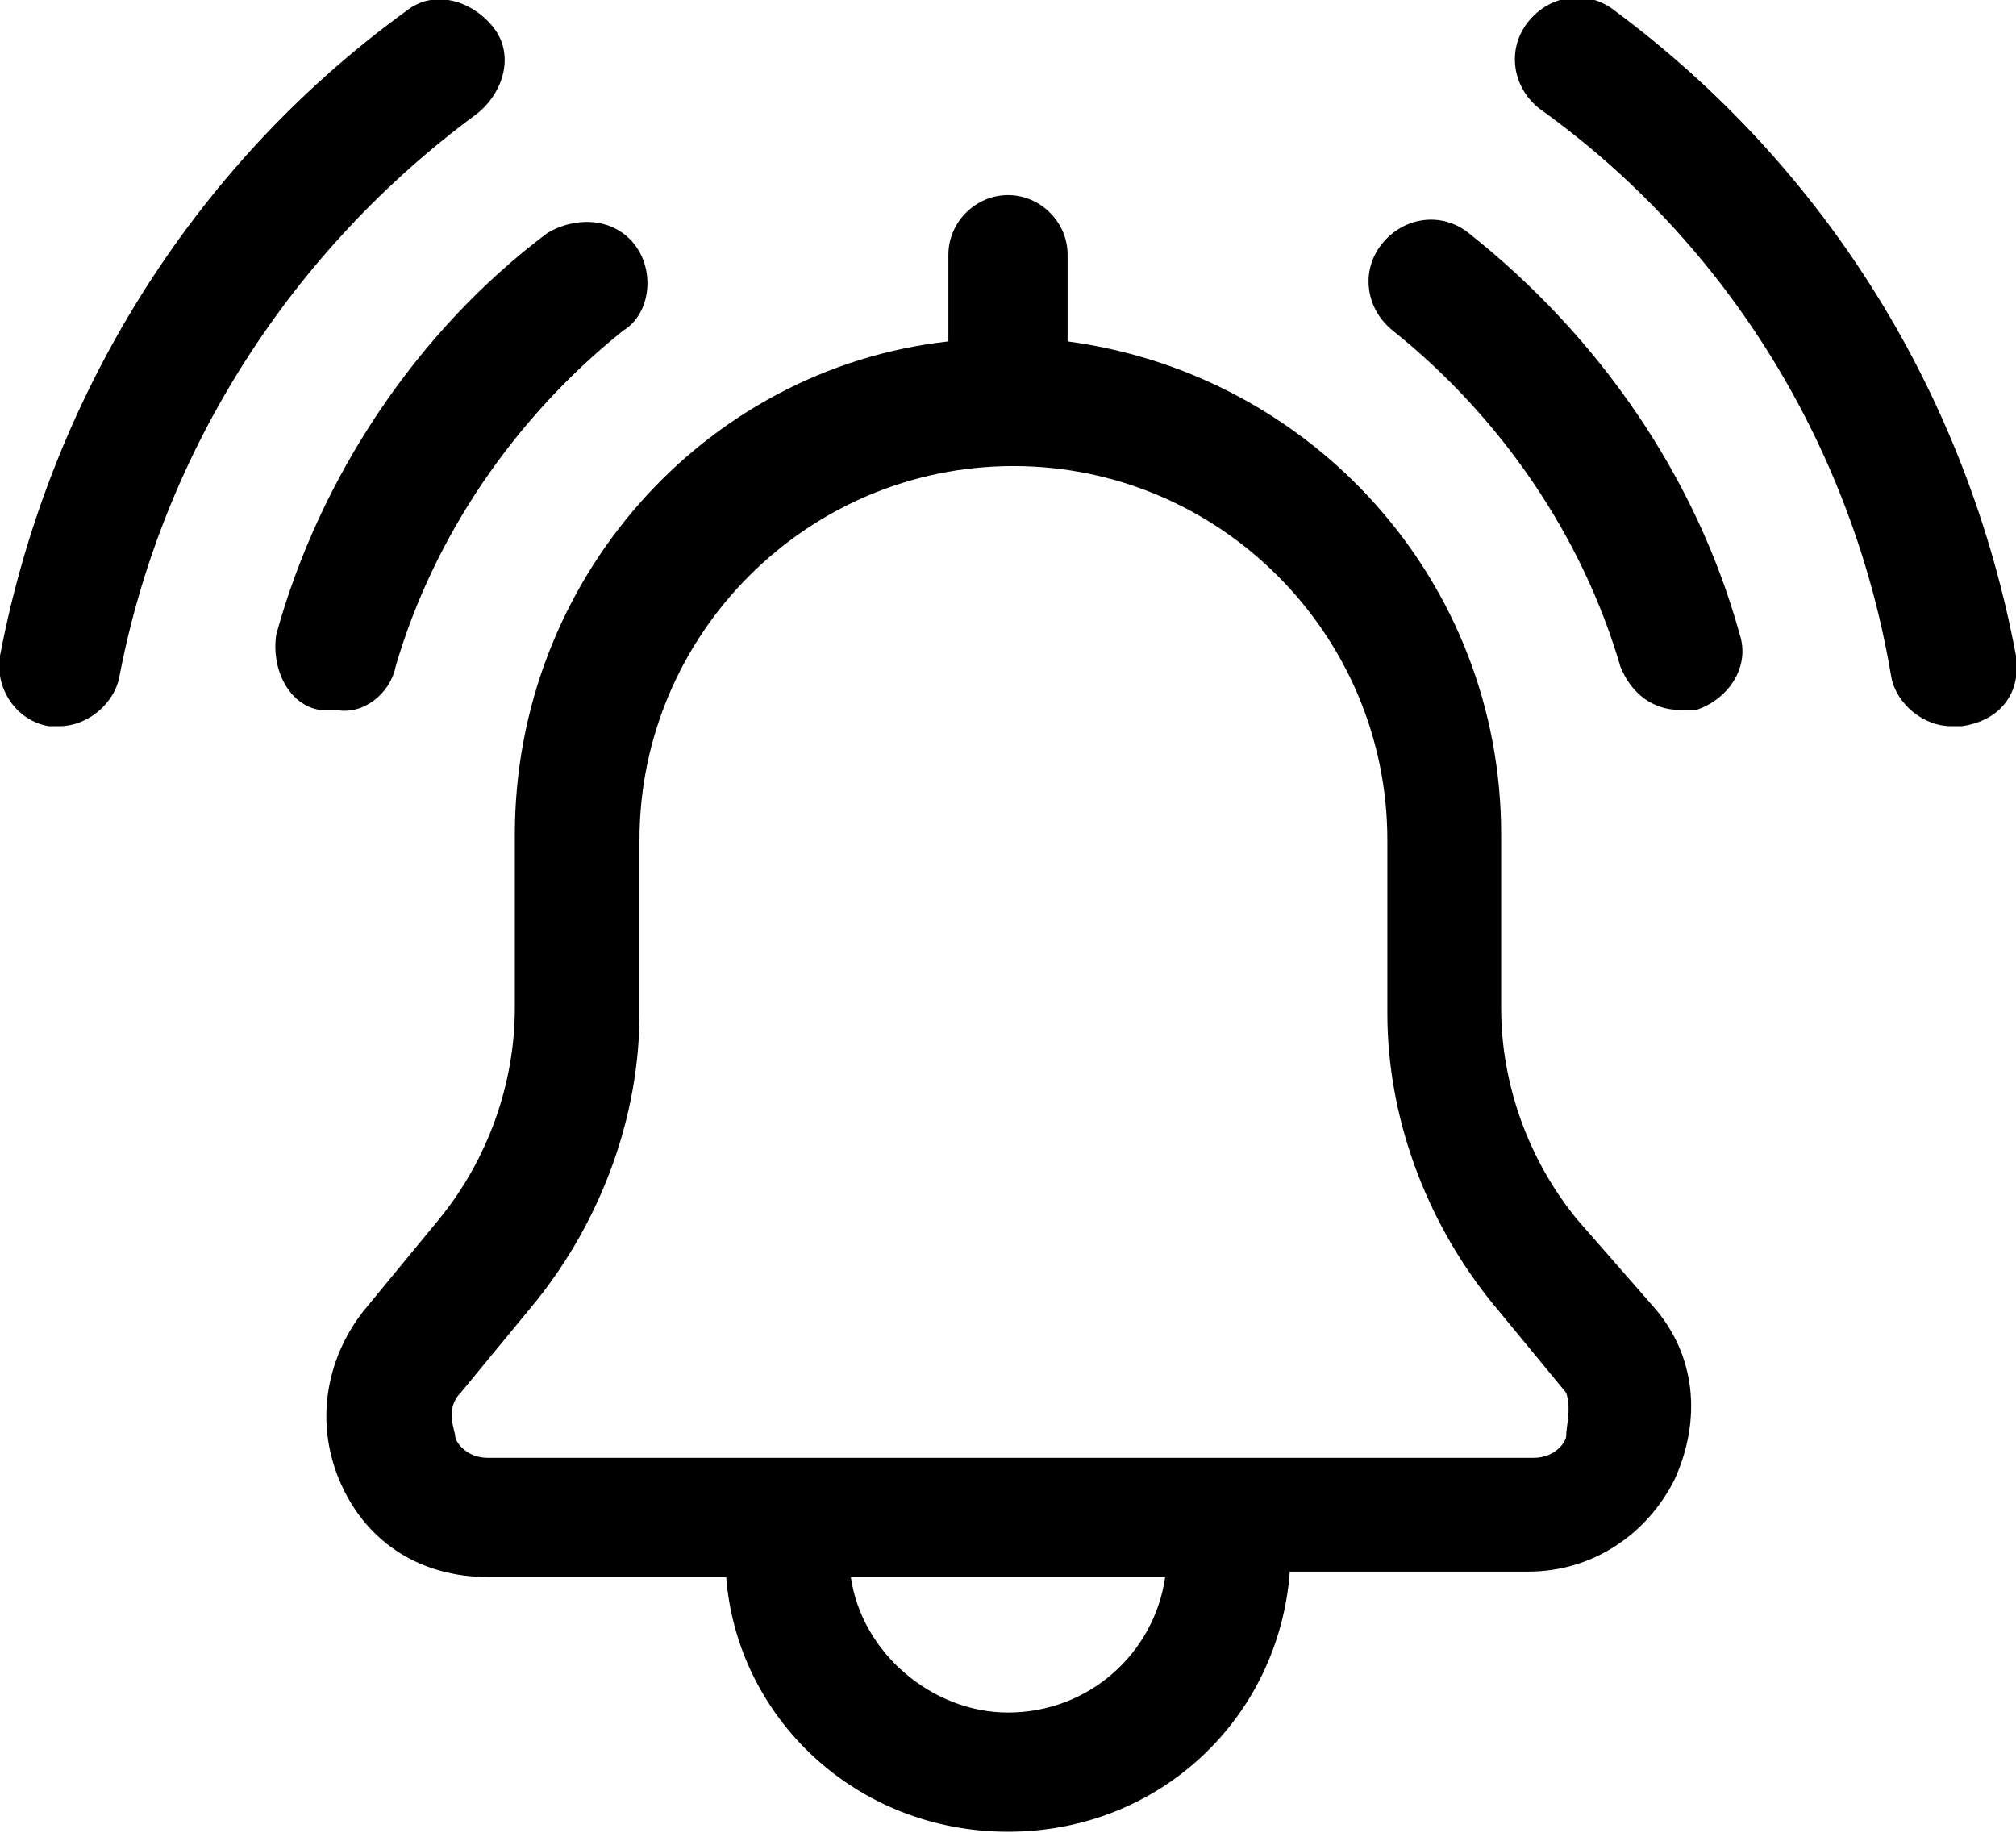
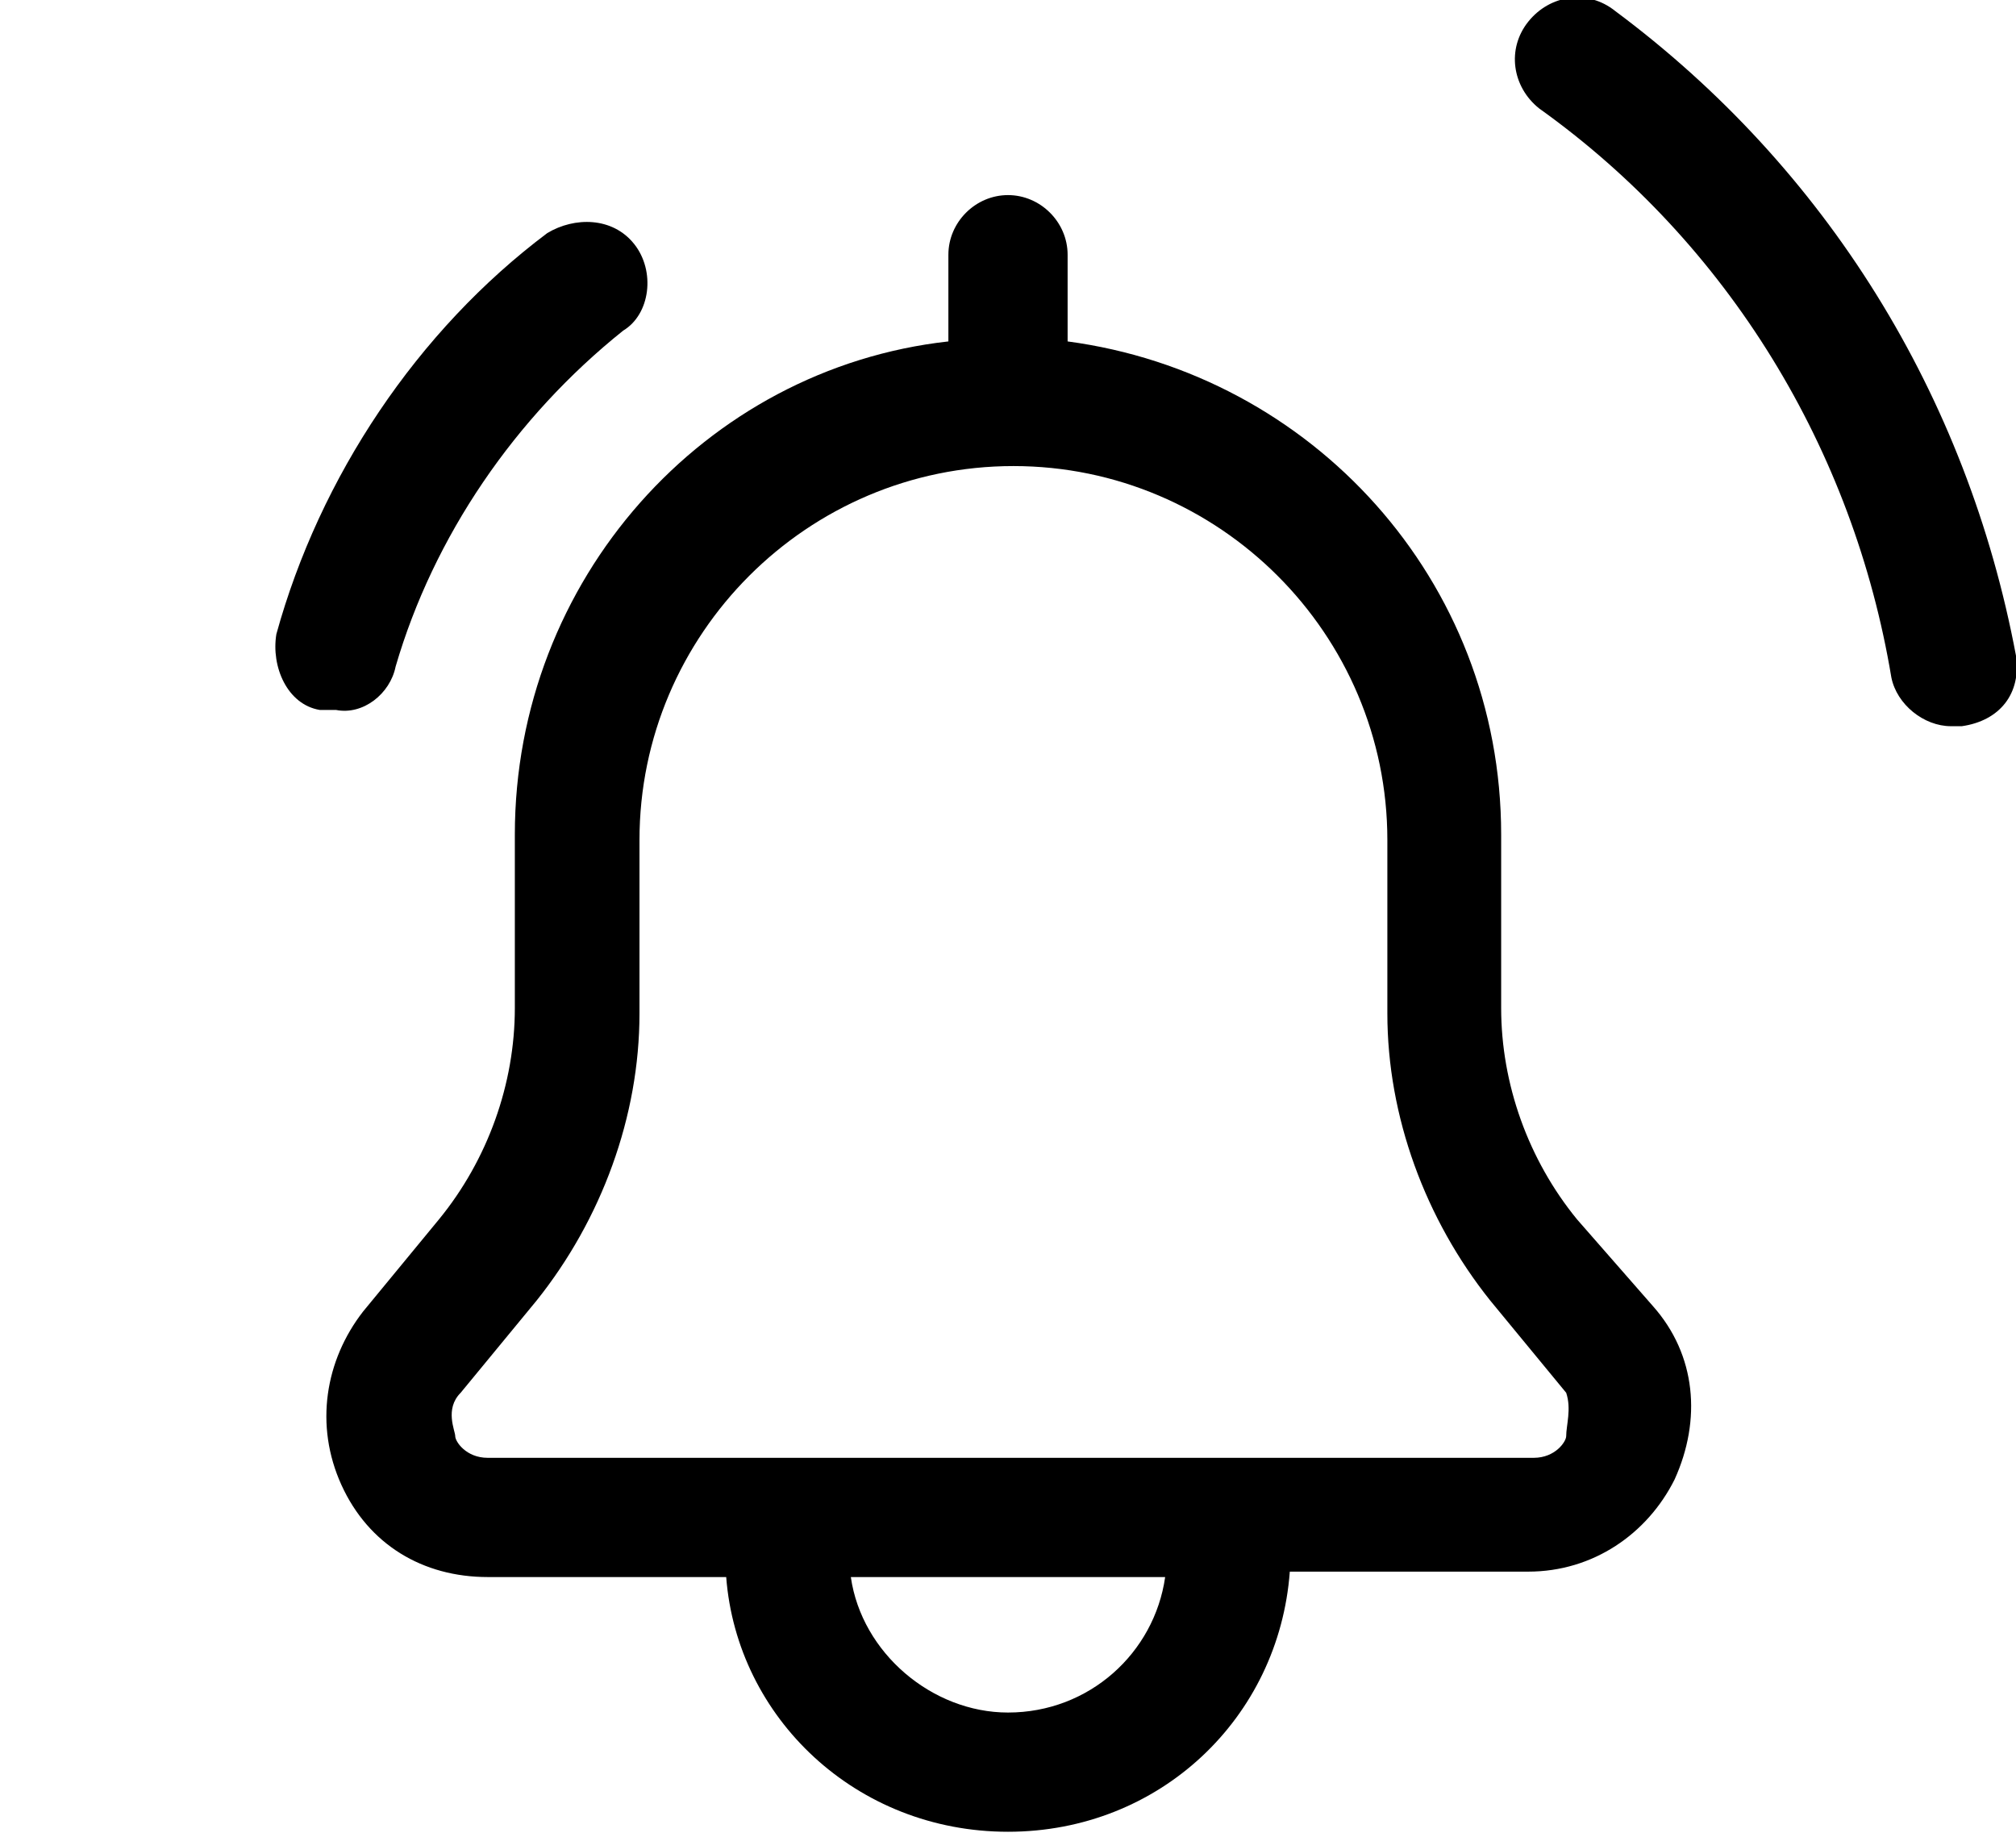
<svg xmlns="http://www.w3.org/2000/svg" version="1.1" x="0px" y="0px" width="37.2px" height="33.9px" viewBox="0 0 37.2 33.9" style="overflow:visible;enable-background:new 0 0 37.2 33.9;" xml:space="preserve">
  <defs>
        </defs>
  <g>
    <path d="M29.1,22.5c-0.9-1.1-1.4-2.5-1.4-3.9v-3.2c0-4.7-3.5-8.5-8-9.1V4.7c0-0.6-0.5-1.1-1.1-1.1s-1.1,0.5-1.1,1.1v1.6           c-4.5,0.5-8,4.4-8,9.1v3.2c0,1.4-0.5,2.8-1.4,3.9l-1.4,1.7c-0.7,0.9-0.9,2.1-0.4,3.2s1.5,1.7,2.7,1.7h4.4c0.2,2.6,2.4,4.7,5.2,4.7           s5-2.1,5.2-4.8h4.4c1.2,0,2.2-0.7,2.7-1.7c0.5-1.1,0.4-2.3-0.4-3.2L29.1,22.5z M18.6,31.6c-1.4,0-2.7-1.1-2.9-2.5h5.8           C21.3,30.5,20.1,31.6,18.6,31.6z M28.9,26.5c0,0.1-0.2,0.4-0.6,0.4H9c-0.4,0-0.6-0.3-0.6-0.4S8.2,26,8.5,25.7L9.9,24           c1.2-1.5,1.9-3.4,1.9-5.3v-3.2c0-3.8,3.1-6.9,6.9-6.9s6.9,3.1,6.9,6.9v3.2c0,1.9,0.7,3.8,1.9,5.3l0,0l1.4,1.7           C29,26,28.9,26.3,28.9,26.5z" />
-     <path d="M27.1,4.3c-0.5-0.4-1.2-0.3-1.6,0.2c-0.4,0.5-0.3,1.2,0.2,1.6c2,1.6,3.5,3.8,4.2,6.2c0.2,0.5,0.6,0.8,1.1,0.8           c0.1,0,0.2,0,0.3,0c0.6-0.2,1-0.8,0.8-1.4C31.3,8.8,29.5,6.2,27.1,4.3z" />
    <path d="M7.3,12.3C8,9.9,9.5,7.7,11.5,6.1C12,5.8,12.1,5,11.7,4.5C11.3,4,10.6,4,10.1,4.3c-2.4,1.8-4.2,4.5-5,7.4           C5,12.3,5.3,13,5.9,13.1c0.1,0,0.2,0,0.3,0C6.7,13.2,7.2,12.8,7.3,12.3z" />
    <path d="M37.2,12.1c-0.9-4.8-3.5-9-7.4-11.9c-0.5-0.4-1.2-0.3-1.6,0.2c-0.4,0.5-0.3,1.2,0.2,1.6c3.5,2.5,5.8,6.3,6.5,10.5           c0.1,0.5,0.6,0.9,1.1,0.9c0.1,0,0.1,0,0.2,0C36.9,13.3,37.3,12.8,37.2,12.1z" />
-     <path d="M8.8,2.1C9.3,1.7,9.5,1,9.1,0.5C8.7,0,8-0.2,7.5,0.2C3.5,3.1,0.9,7.4,0,12.1c-0.1,0.6,0.3,1.2,0.9,1.3c0.1,0,0.1,0,0.2,0           c0.5,0,1-0.4,1.1-0.9C3,8.3,5.4,4.6,8.8,2.1z" />
  </g>
</svg>